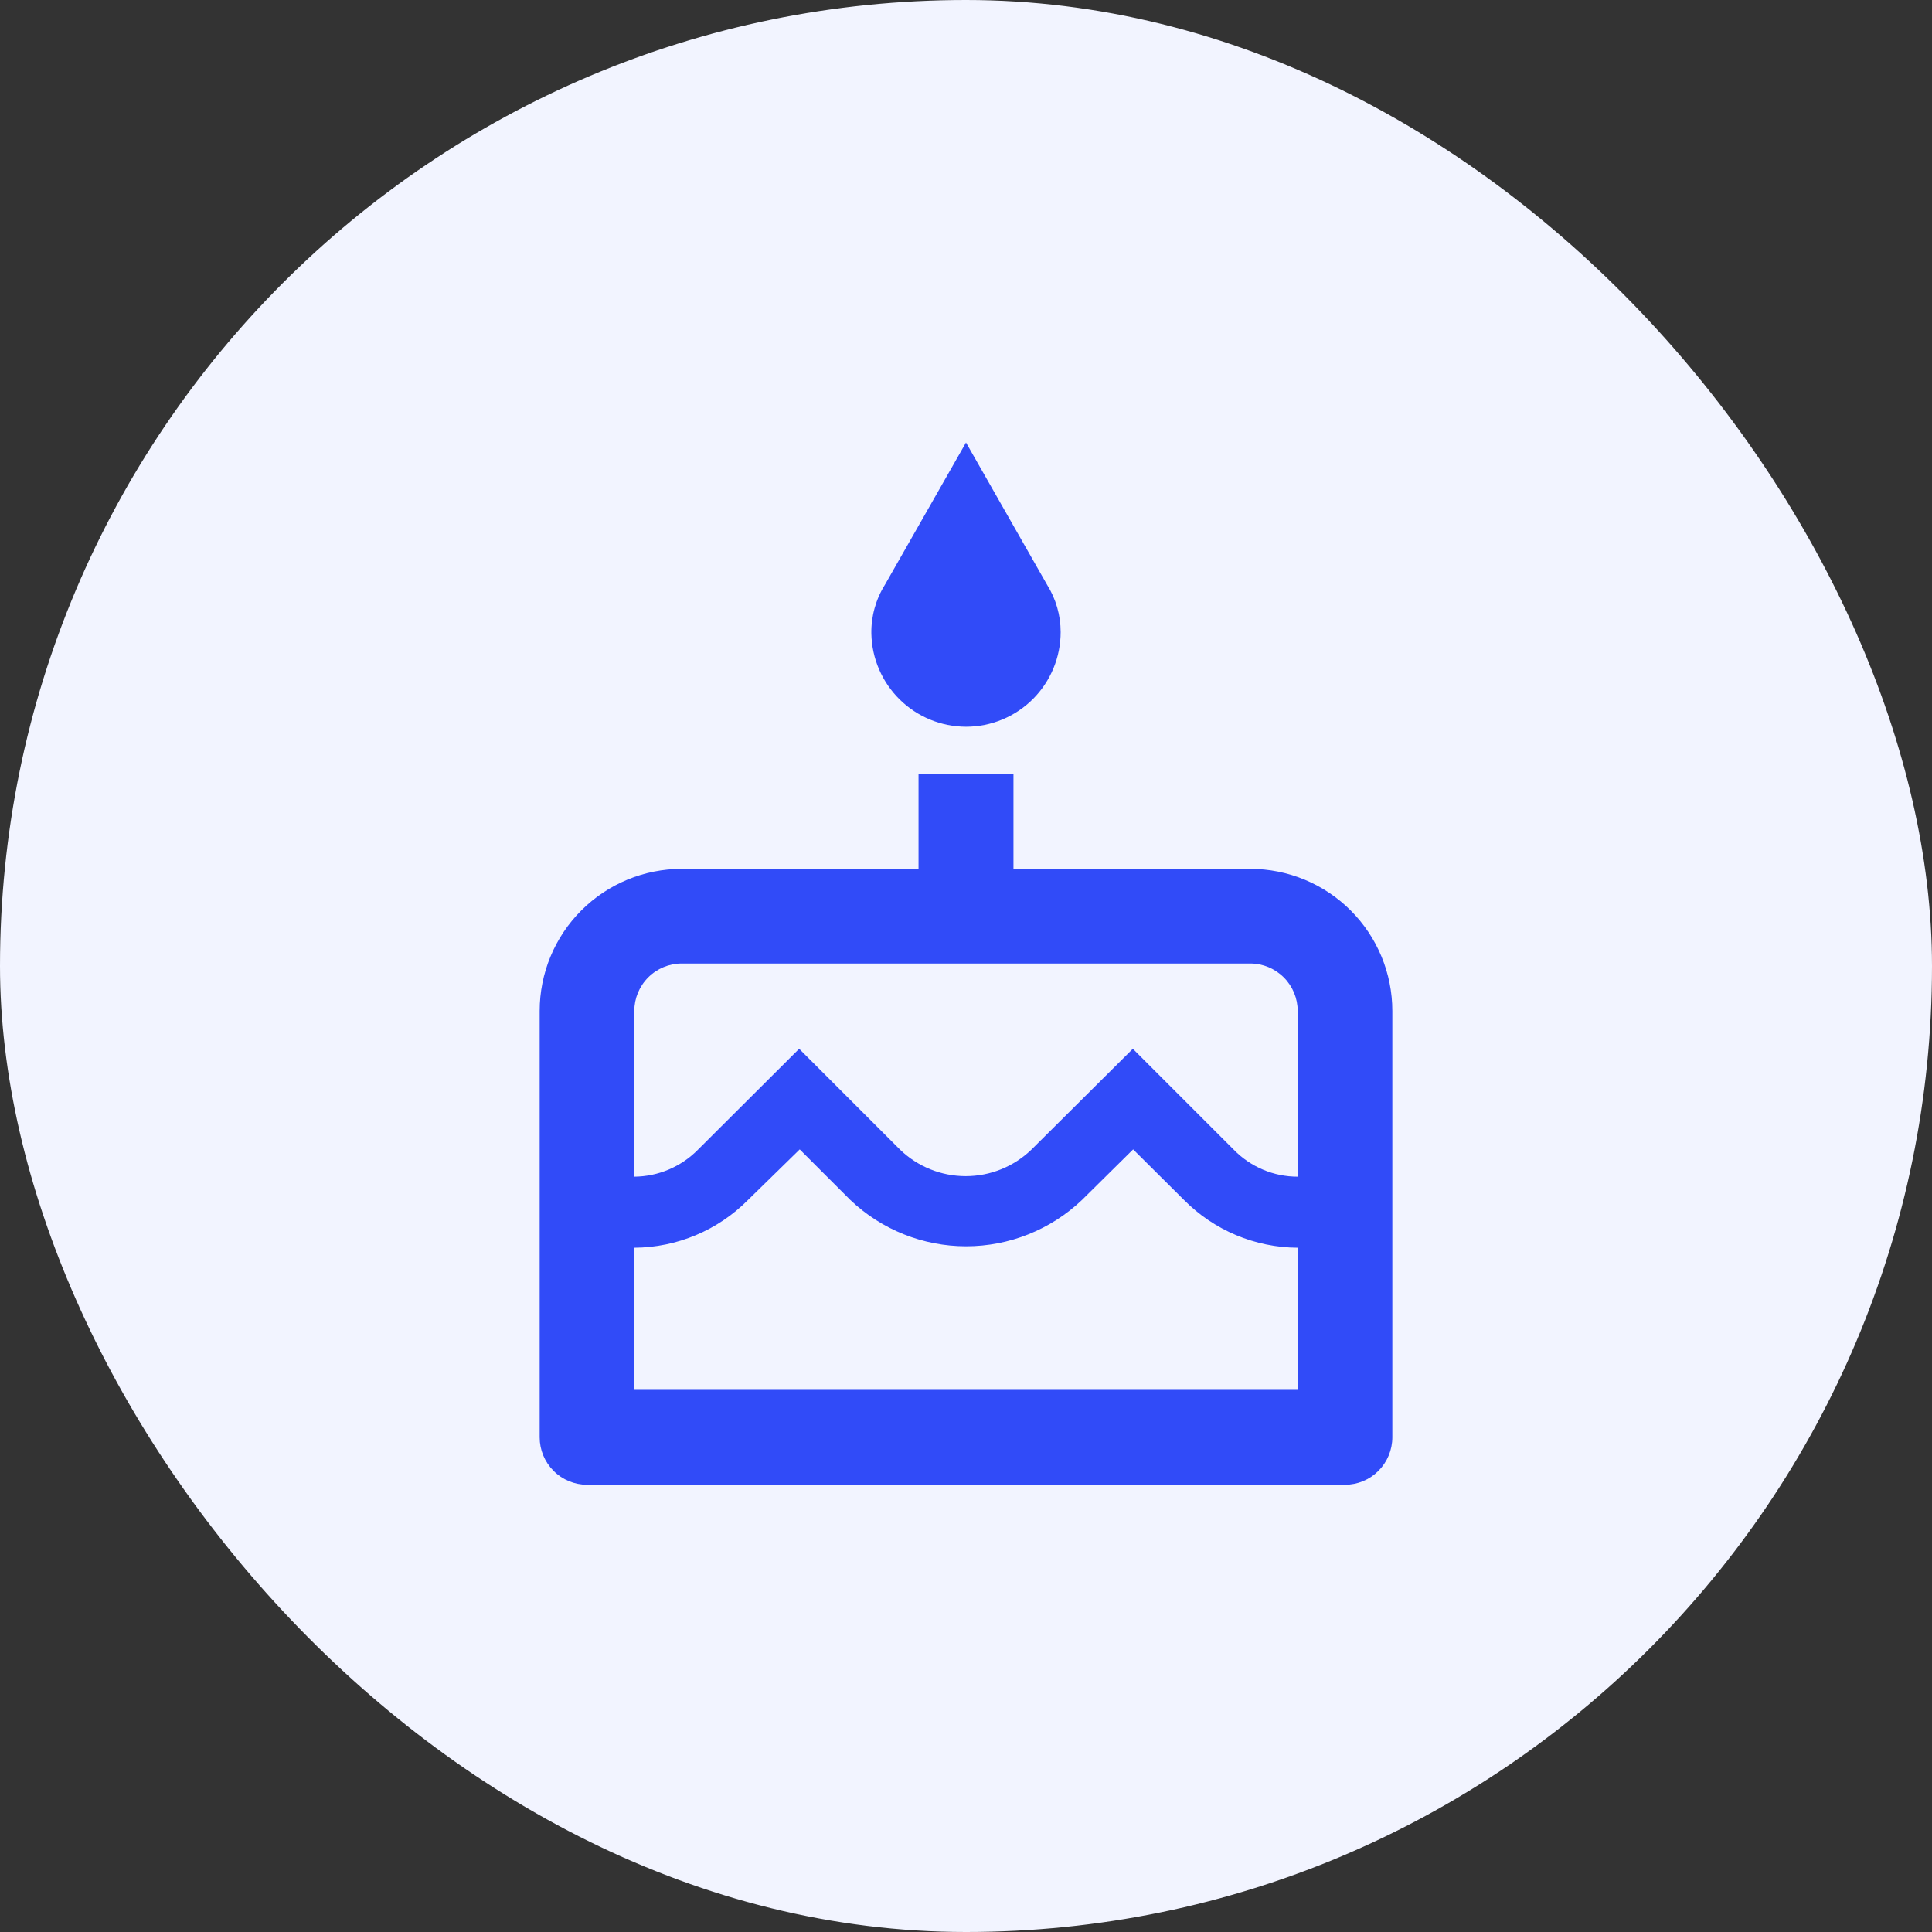
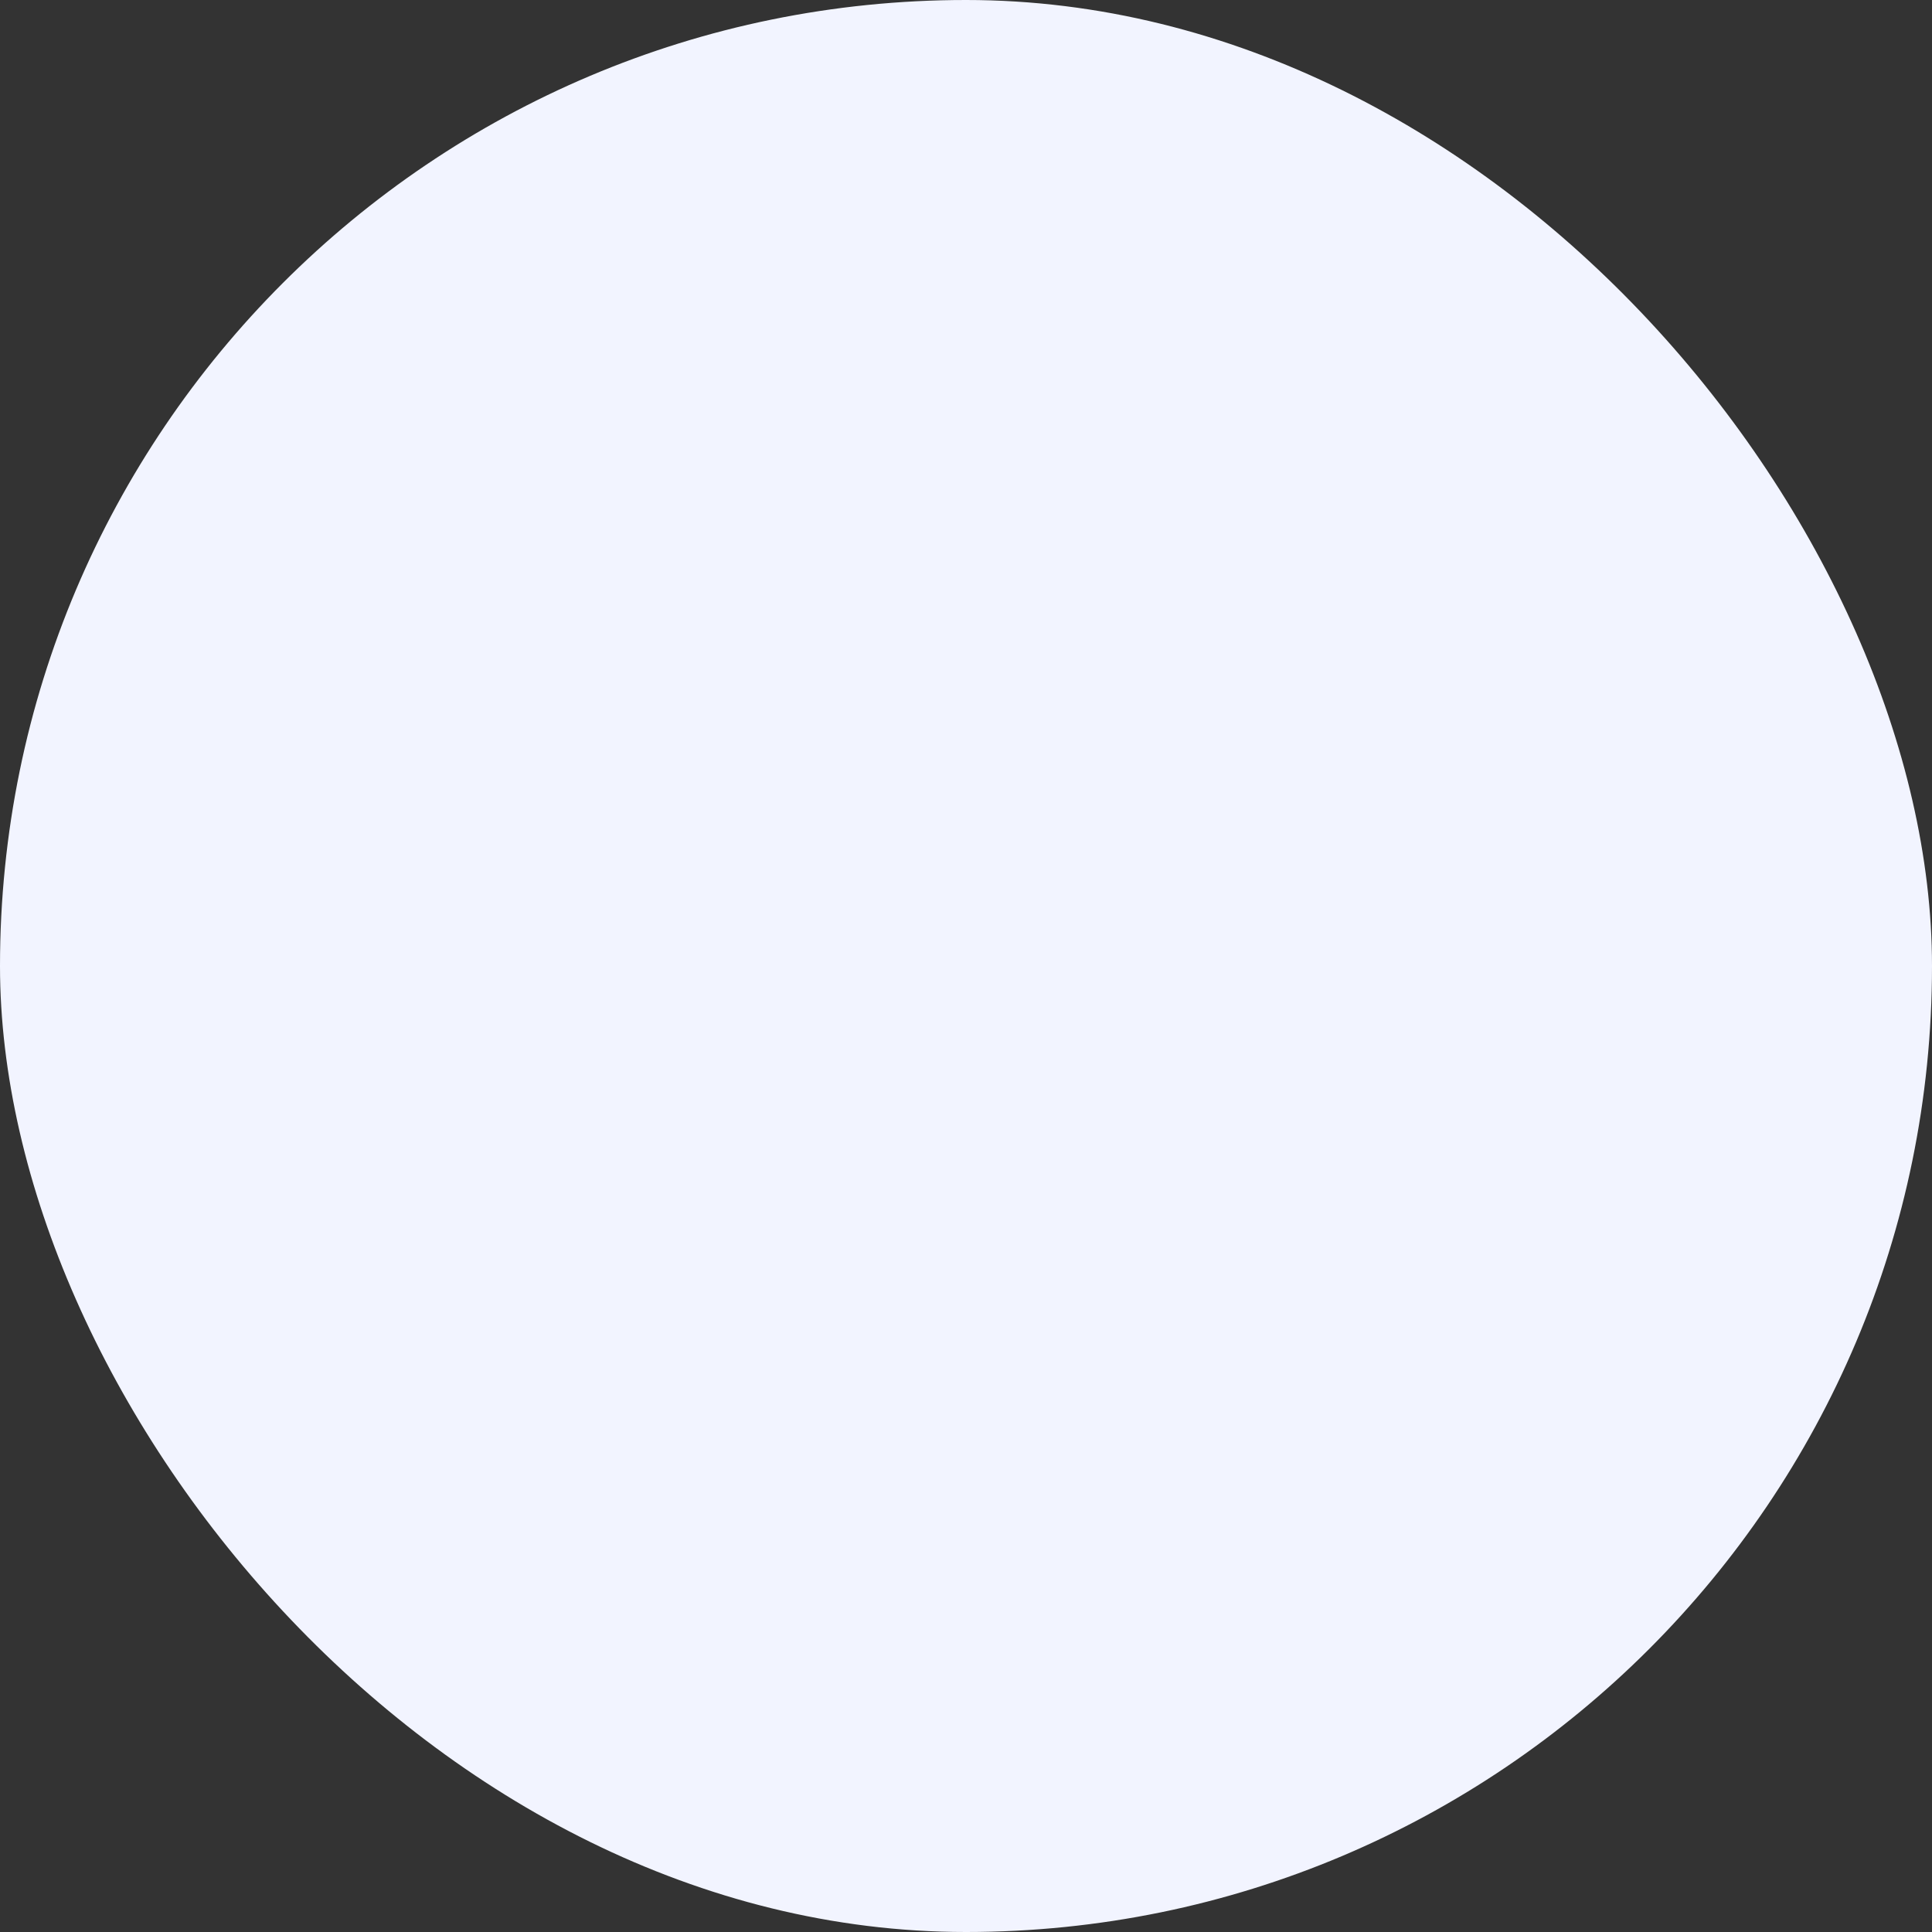
<svg xmlns="http://www.w3.org/2000/svg" width="179" height="179" viewBox="0 0 179 179" fill="none">
  <rect x="0" y="0" width="179" height="179" fill="#333333" stroke="none" />
  <rect width="179" height="179" rx="89.5" fill="#F2F4FF" />
-   <path d="M89.5 67.333C91.826 67.333 94.056 66.409 95.701 64.765C97.345 63.12 98.269 60.89 98.269 58.564C98.27 57.009 97.832 55.484 97.005 54.167L89.5 41L81.995 54.167C81.144 55.522 80.705 57.096 80.731 58.696C80.772 60.997 81.714 63.189 83.353 64.804C84.992 66.419 87.199 67.327 89.5 67.333ZM115.833 80.5H93.898V71.731H85.102V80.5H63.167C59.675 80.5 56.326 81.887 53.856 84.356C51.387 86.826 50 90.175 50 93.667V133.167C50 133.744 50.114 134.316 50.335 134.85C50.556 135.383 50.88 135.868 51.288 136.276C51.696 136.685 52.181 137.009 52.715 137.23C53.248 137.451 53.82 137.564 54.398 137.564H124.602C125.18 137.564 125.752 137.451 126.285 137.23C126.819 137.009 127.304 136.685 127.712 136.276C128.12 135.868 128.444 135.383 128.665 134.85C128.886 134.316 129 133.744 129 133.167V93.667C129 90.175 127.613 86.826 125.144 84.356C122.674 81.887 119.325 80.5 115.833 80.5ZM120.231 128.769H58.769V115.602C62.727 115.58 66.515 113.989 69.302 111.178L74.095 106.491L78.782 111.178C81.676 113.933 85.518 115.469 89.513 115.469C93.508 115.469 97.35 113.933 100.244 111.178L104.984 106.491L109.698 111.178C112.485 113.989 116.273 115.58 120.231 115.602V128.769ZM120.231 109.019C119.126 109.019 118.033 108.798 117.015 108.368C115.998 107.938 115.076 107.309 114.306 106.517L104.958 97.169L95.557 106.517C93.923 108.091 91.742 108.97 89.474 108.97C87.205 108.97 85.025 108.091 83.391 106.517L74.042 97.169L64.668 106.517C63.111 108.1 60.989 109 58.769 109.019V93.667C58.769 92.5 59.232 91.382 60.057 90.557C60.882 89.732 62 89.269 63.167 89.269H115.833C117 89.269 118.118 89.732 118.943 90.557C119.768 91.382 120.231 92.5 120.231 93.667V109.019Z" fill="#314BF8" />
</svg>